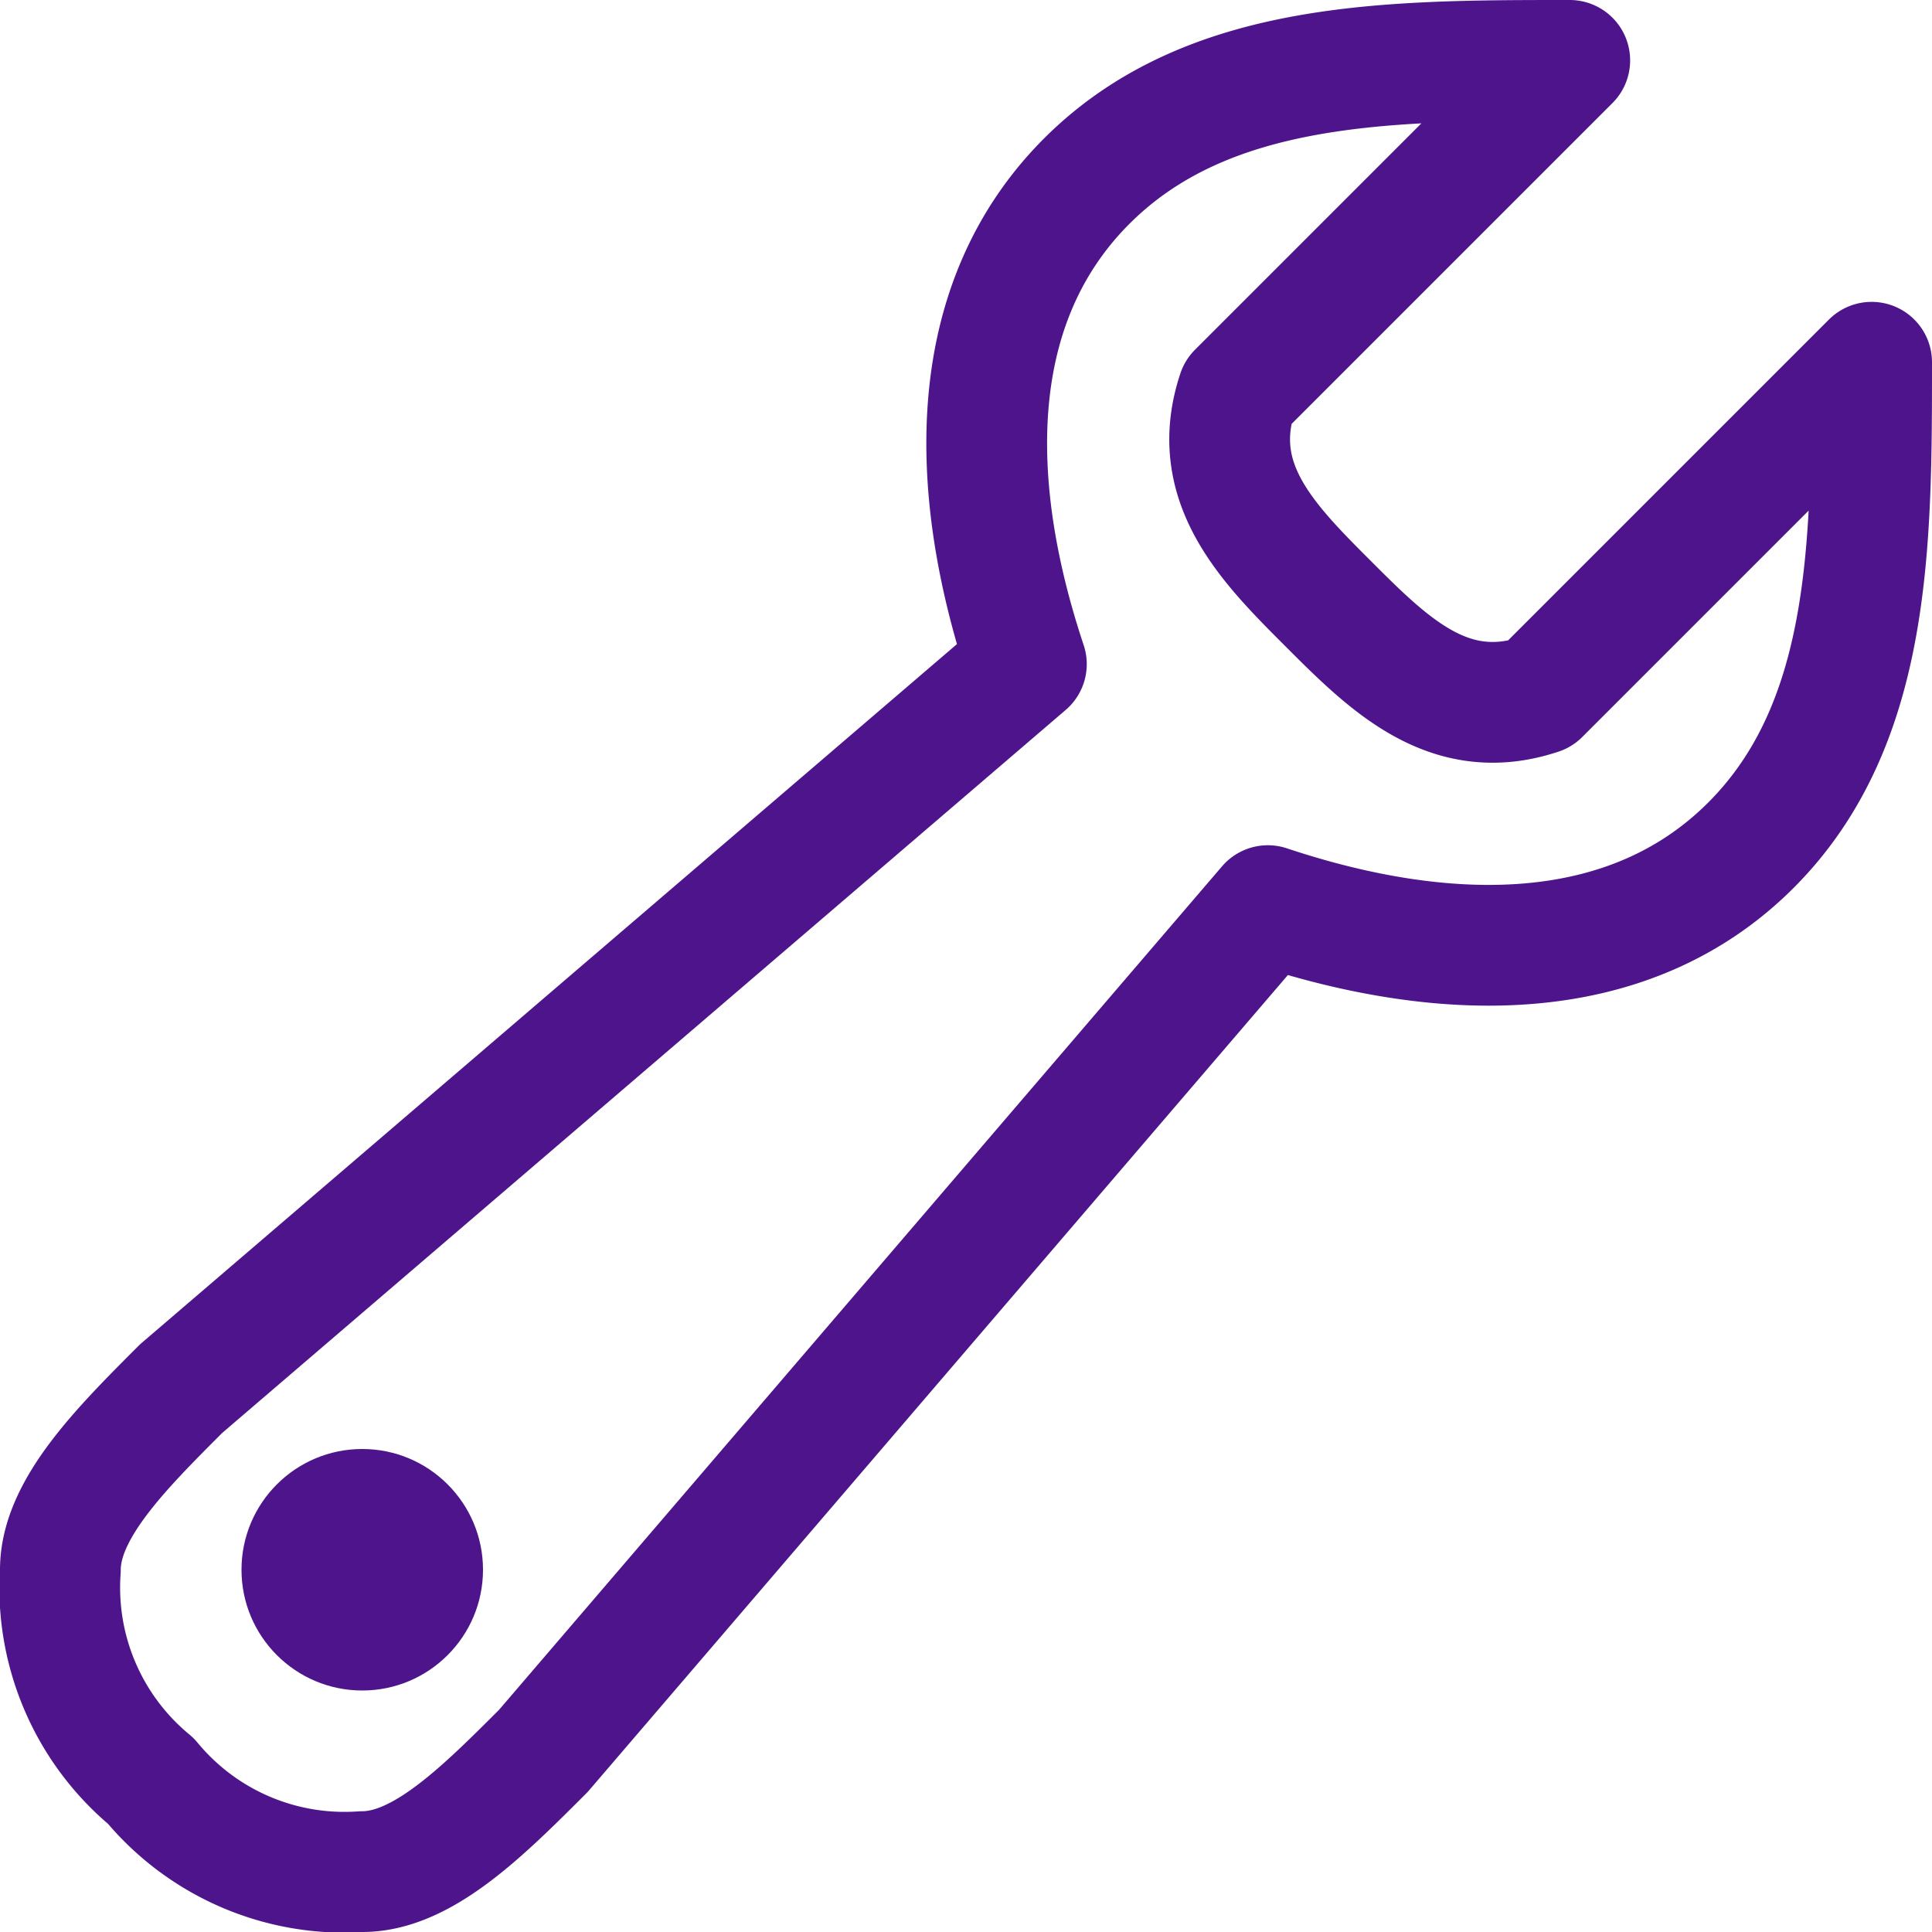
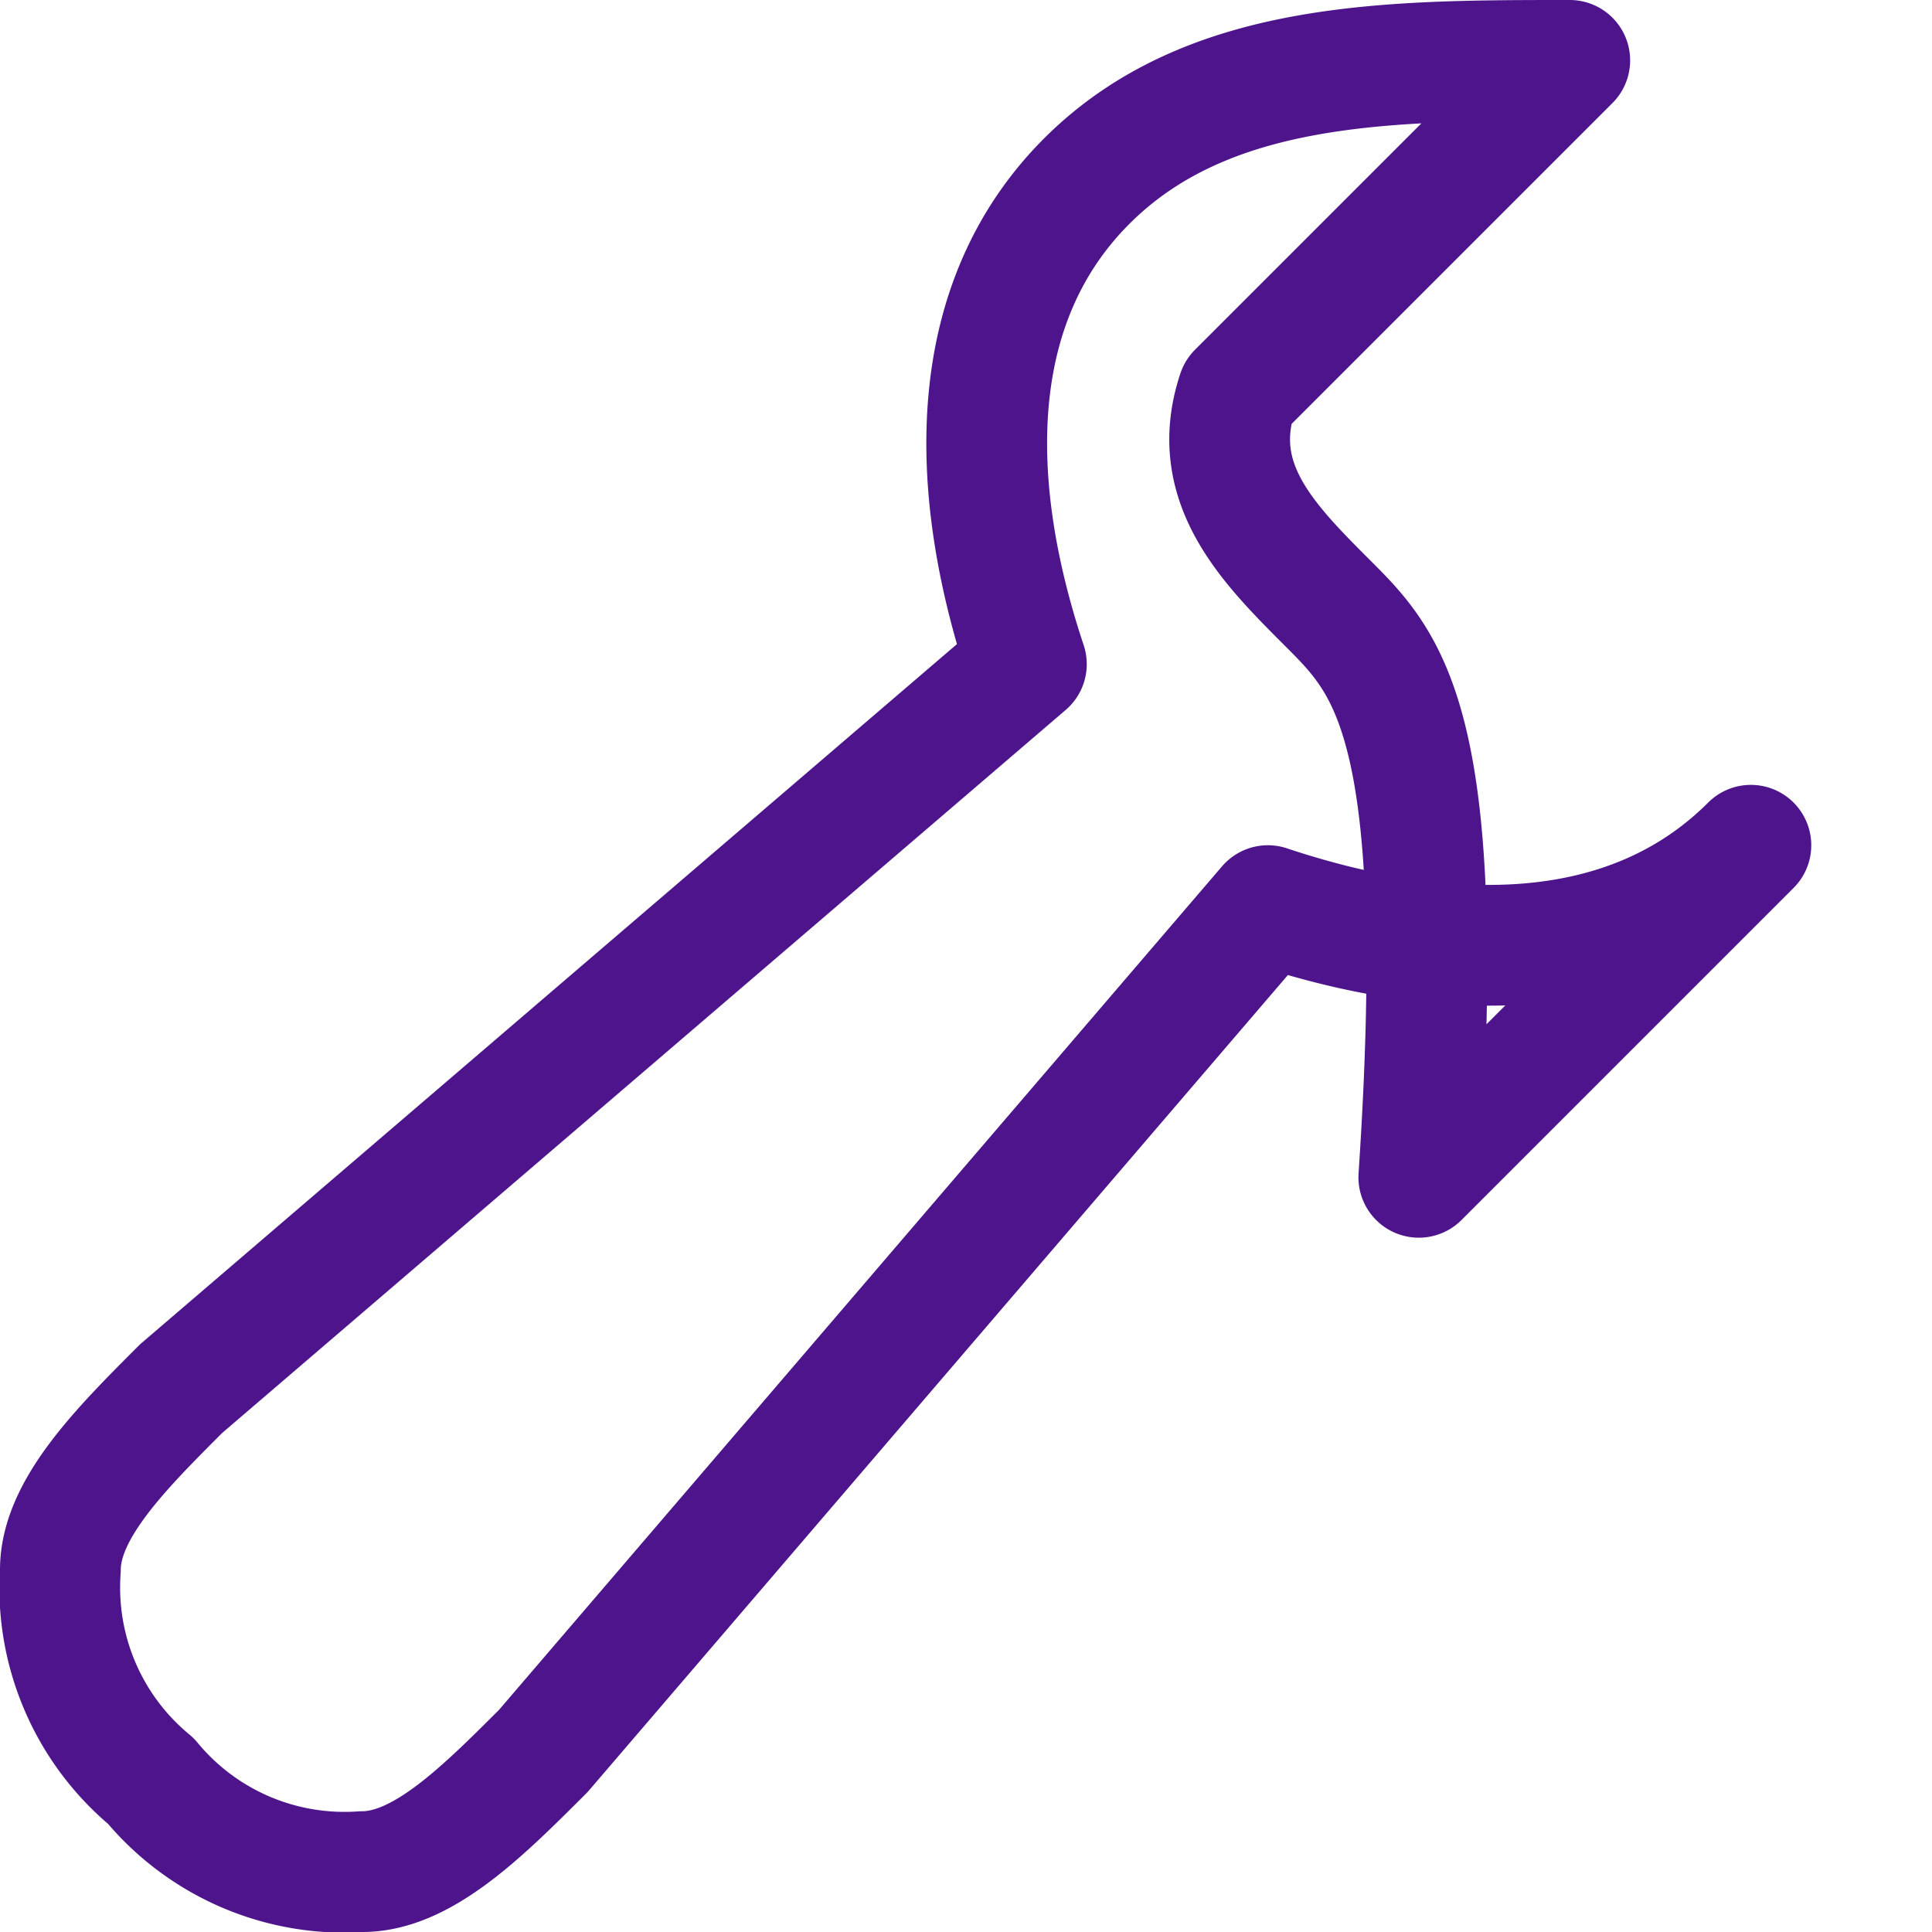
<svg xmlns="http://www.w3.org/2000/svg" id="Icons" viewBox="0 0 32 32">
  <defs>
    <style>.cls-1{fill:none;stroke:#4d148c;stroke-linecap:round;stroke-linejoin:round;stroke-width:2px;}.cls-2{fill:#4d148c;}</style>
  </defs>
-   <path class="cls-1" d="M21,15c3,1,6,1,8-1s2-5,2-8l-5.5,5.5C24,12,23,11,22,10s-2-2-1.5-3.5L26,1c-3,0-6,0-8,2s-2,5-1,8L3,23c-1,1-2,2-2,3a4.155,4.155,0,0,0,1.5,3.5A4.155,4.155,0,0,0,6,31c1,0,2-1,3-2Z" />
-   <circle class="cls-2" cx="6" cy="26" r="2" />
+   <path class="cls-1" d="M21,15c3,1,6,1,8-1l-5.5,5.5C24,12,23,11,22,10s-2-2-1.5-3.5L26,1c-3,0-6,0-8,2s-2,5-1,8L3,23c-1,1-2,2-2,3a4.155,4.155,0,0,0,1.5,3.5A4.155,4.155,0,0,0,6,31c1,0,2-1,3-2Z" />
</svg>